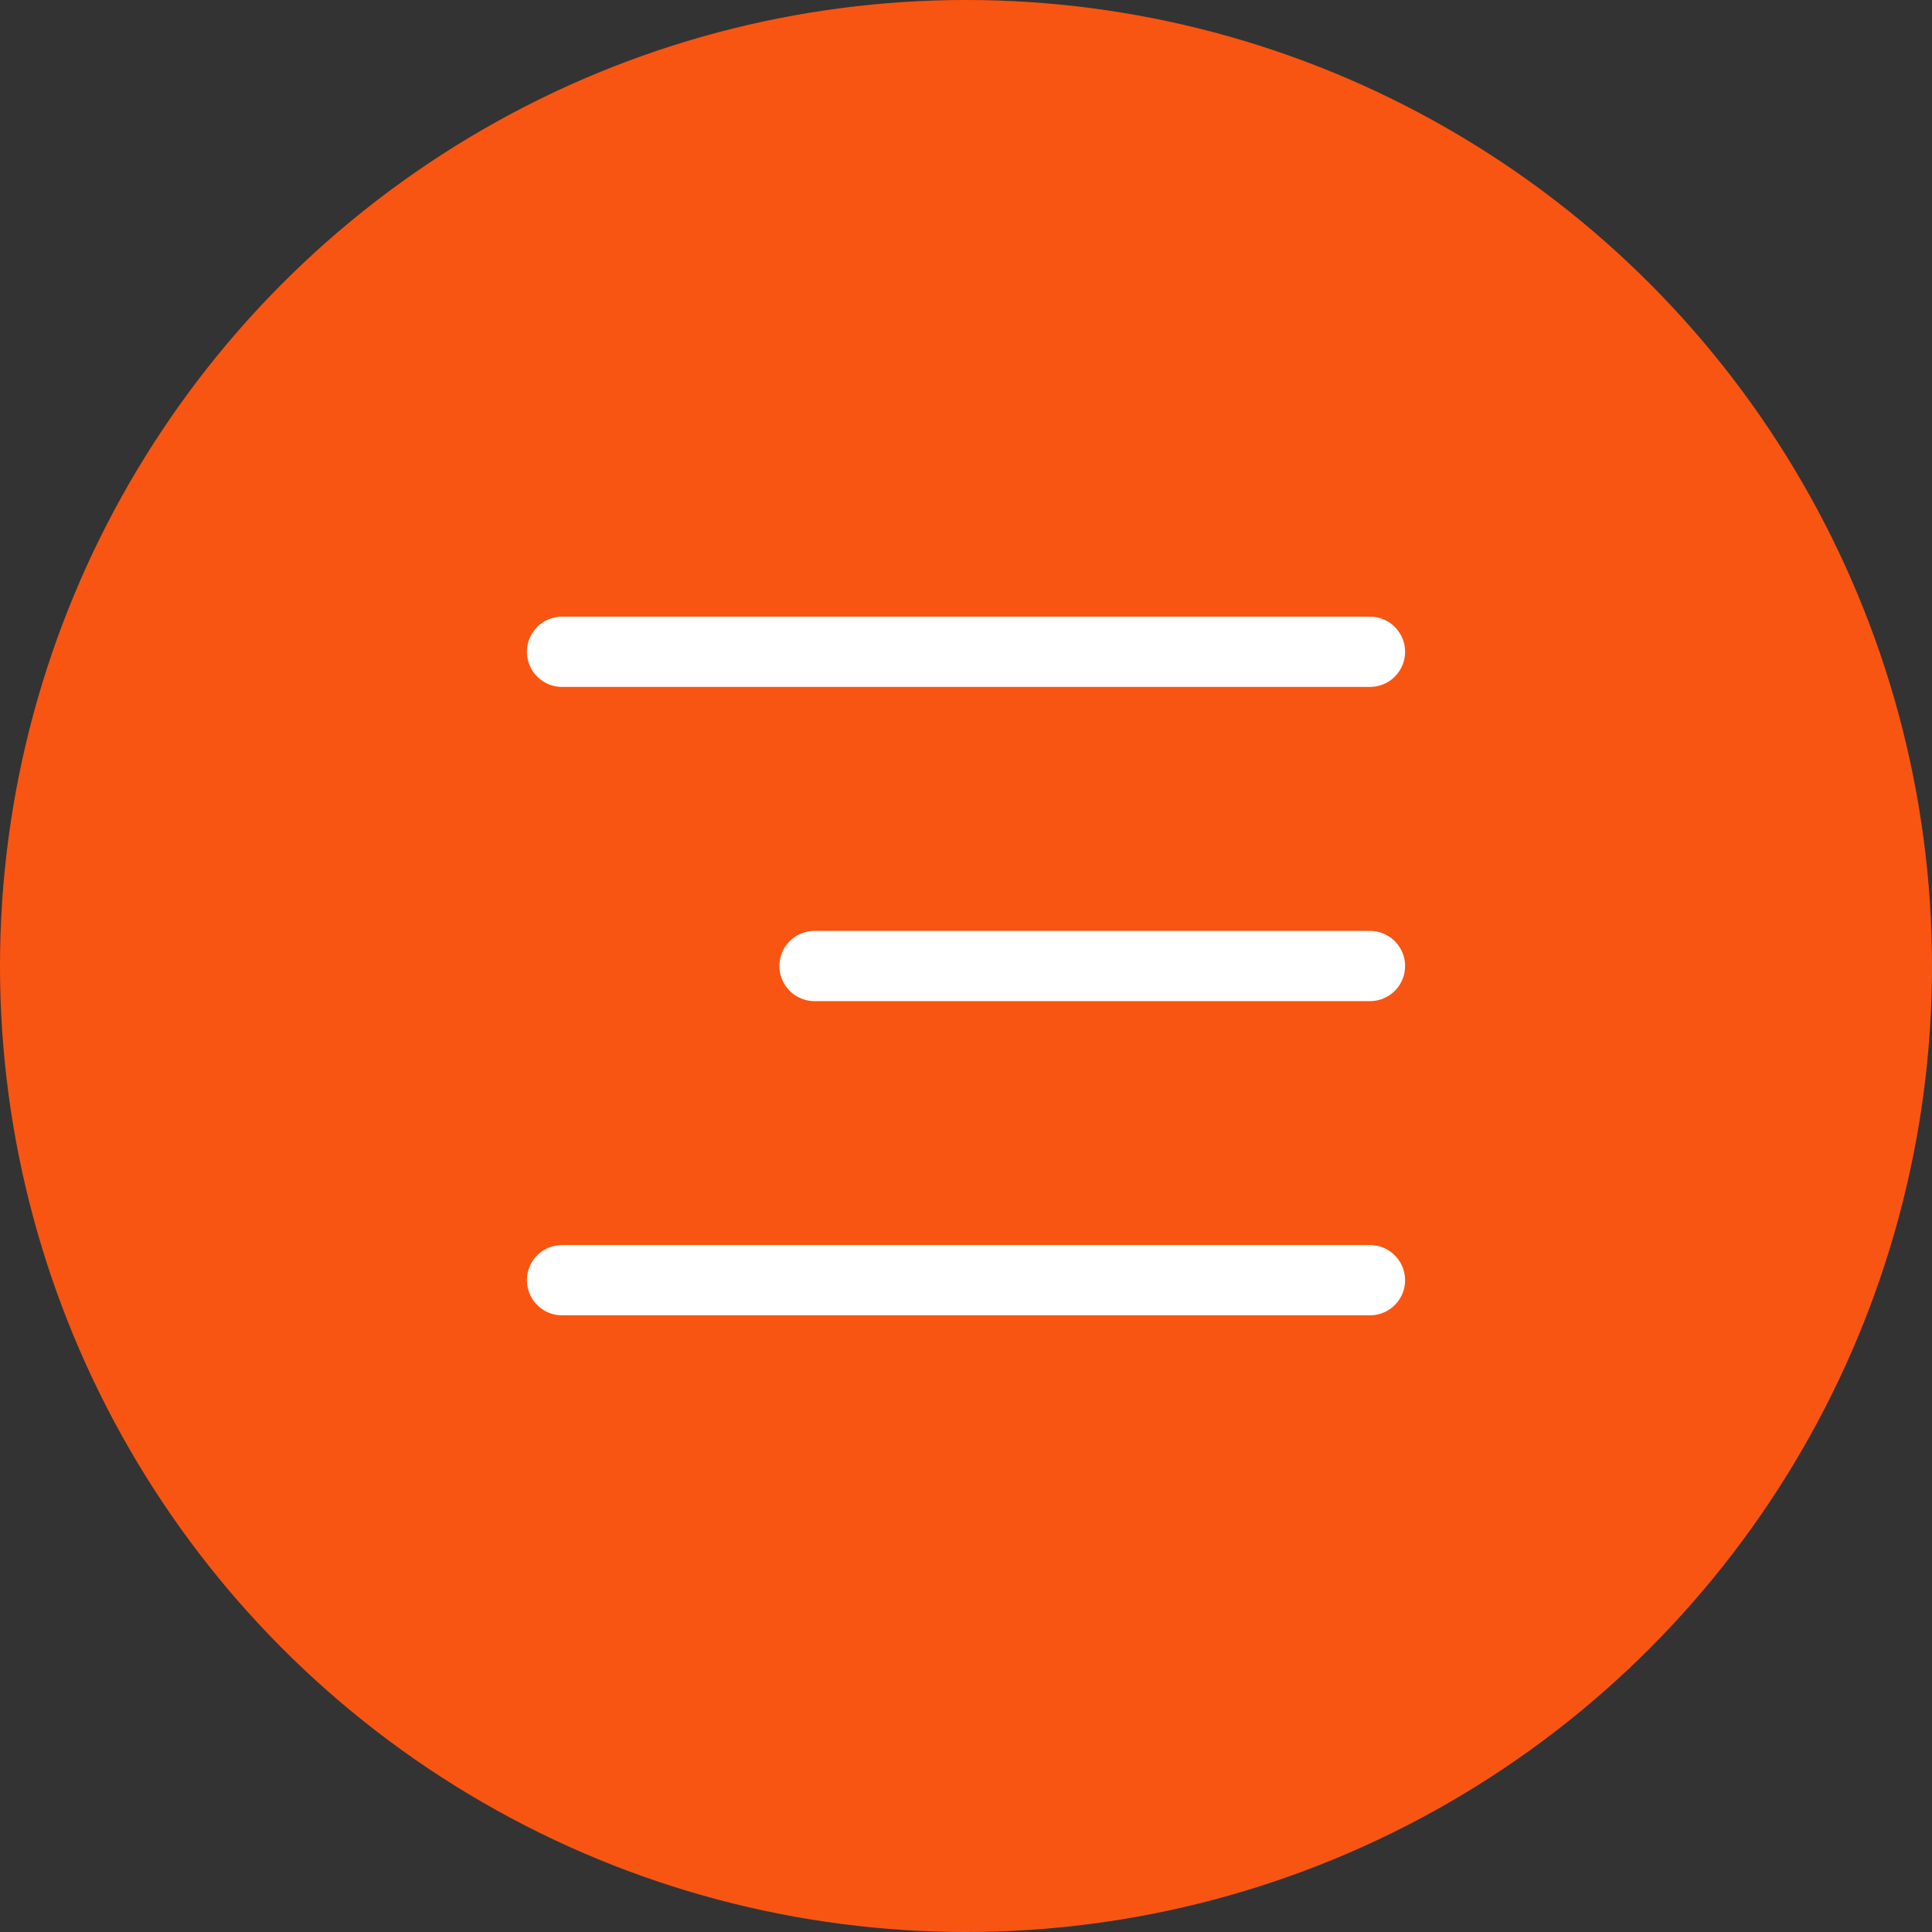
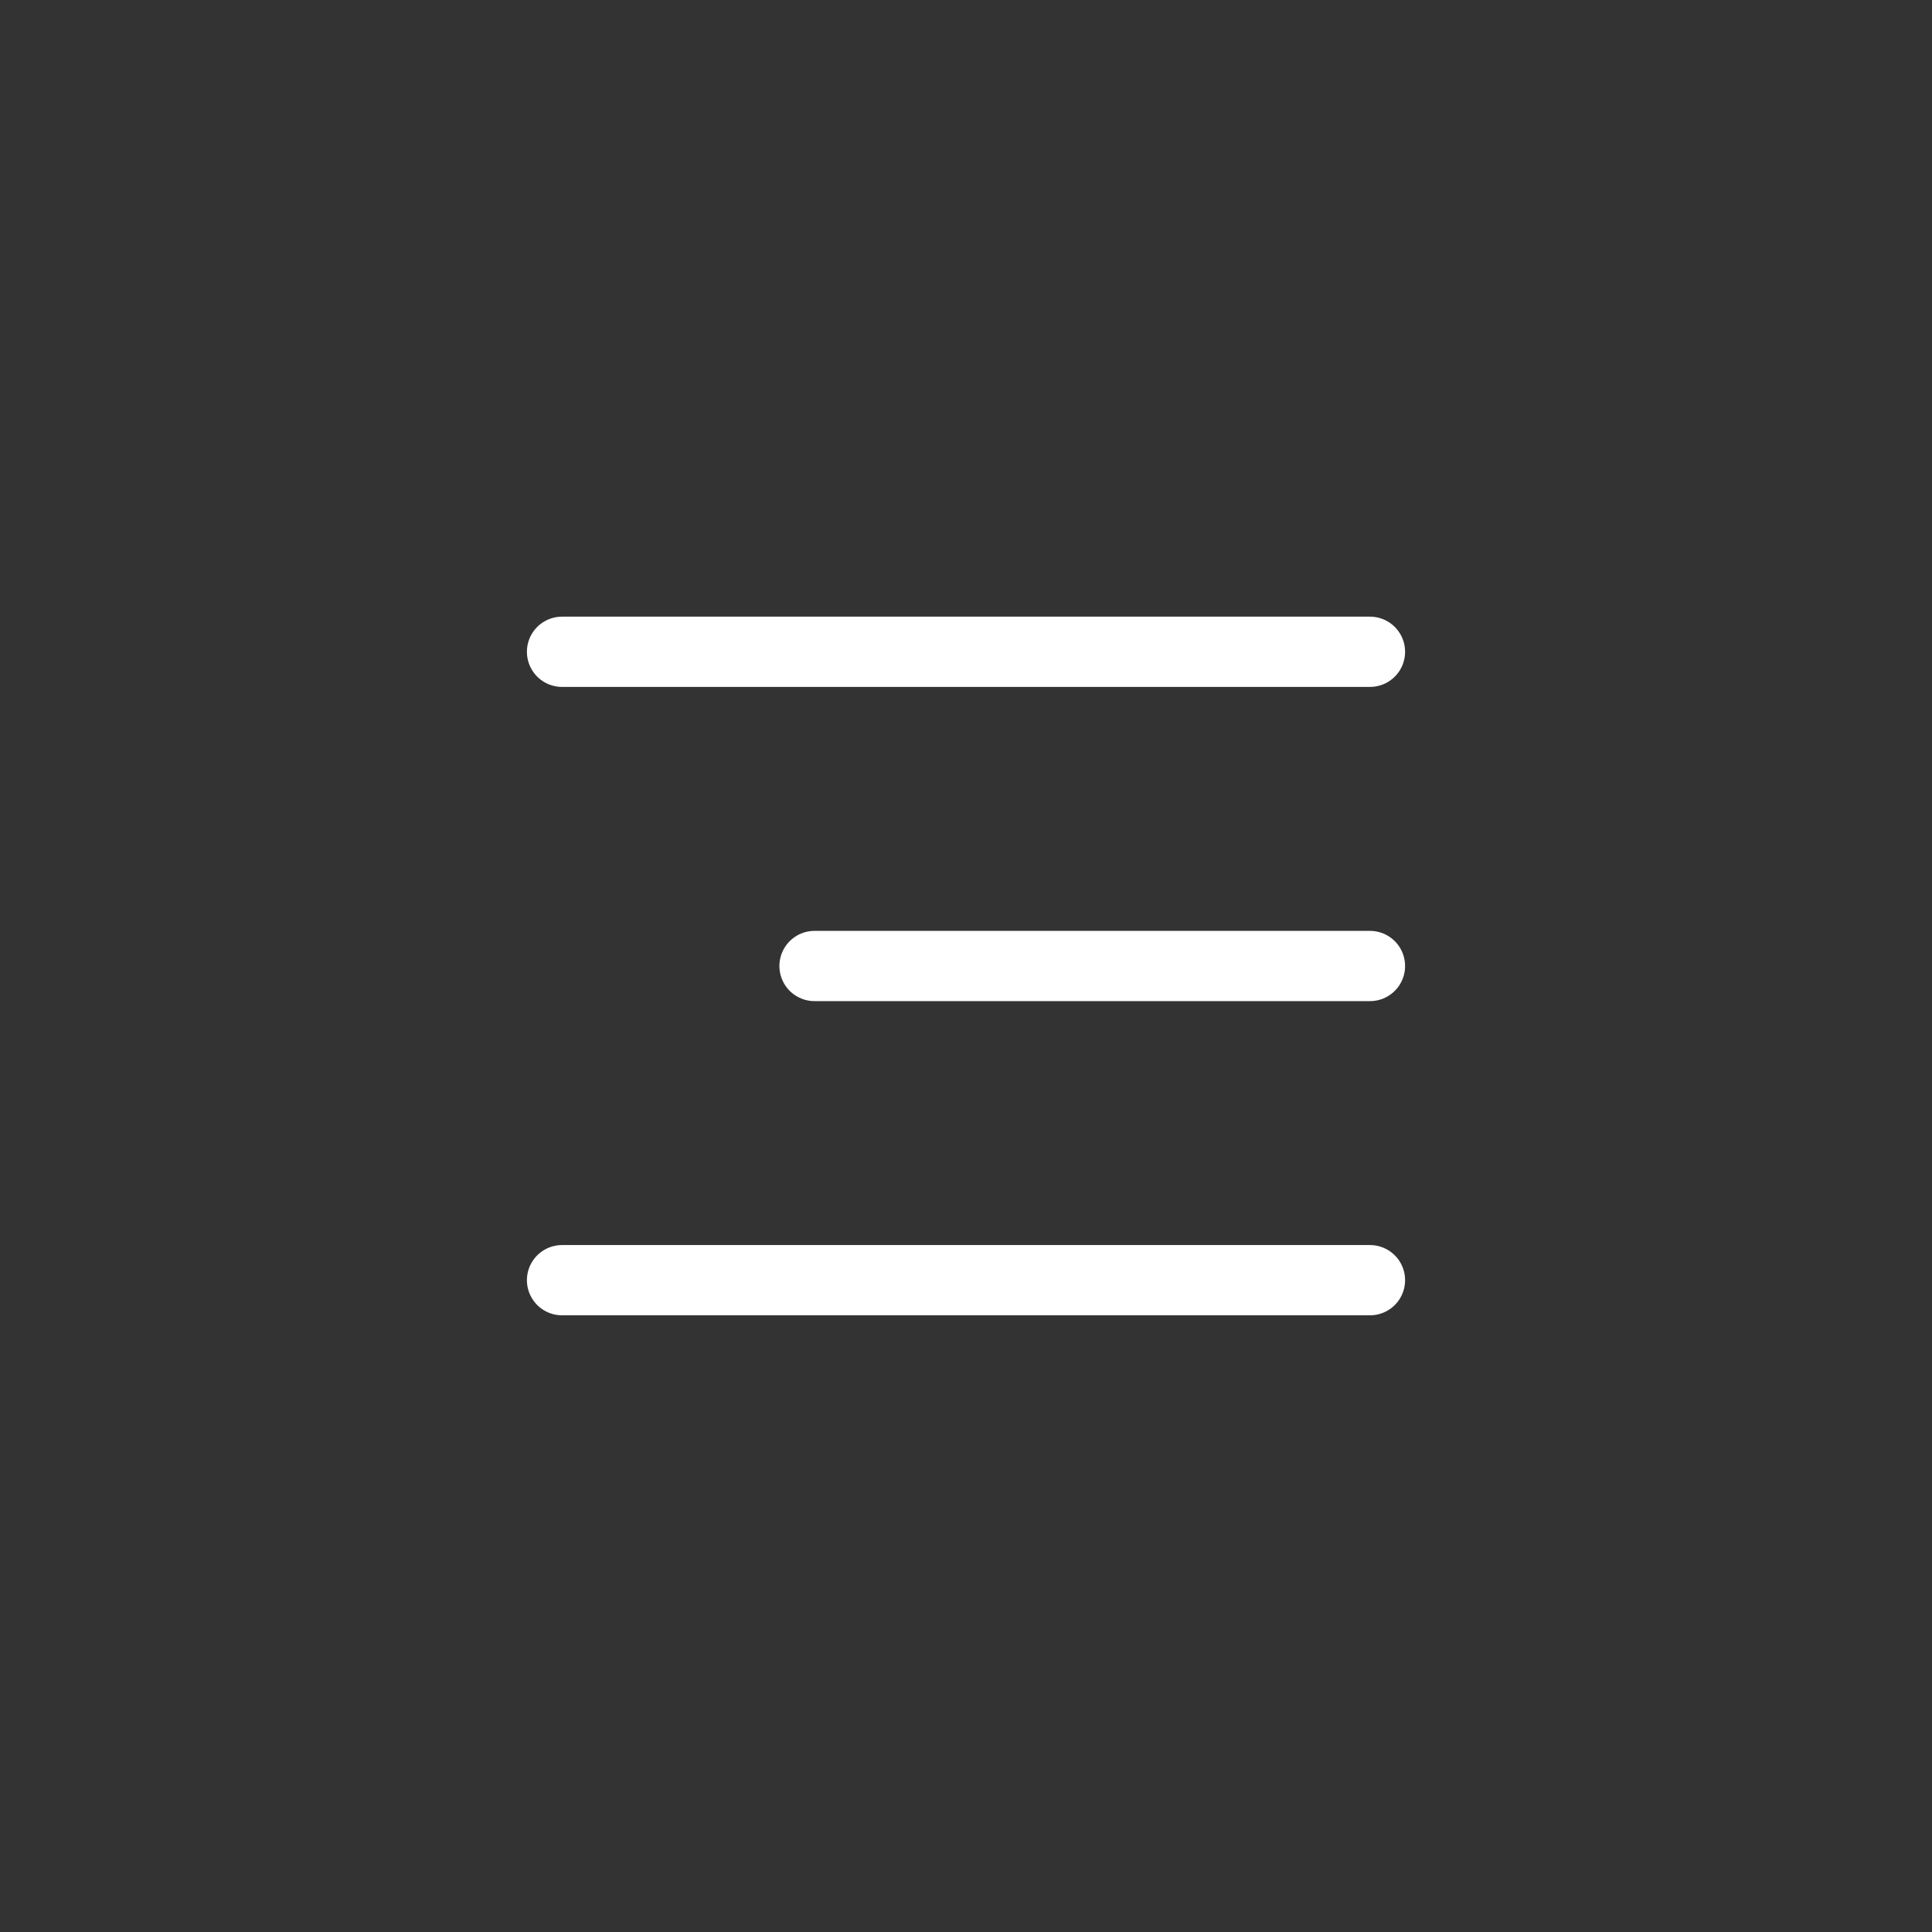
<svg xmlns="http://www.w3.org/2000/svg" width="55" height="55" viewBox="0 0 55 55" fill="none">
  <rect x="0" y="0" width="55" height="55" fill="#333333" stroke="none" />
-   <circle cx="27.5" cy="27.5" r="27.5" fill="#F85512" />
  <path d="M16 18.555H39" stroke="white" stroke-width="2" stroke-linecap="round" stroke-linejoin="round" />
  <path d="M23.188 27.5H39" stroke="white" stroke-width="2" stroke-linecap="round" stroke-linejoin="round" />
  <path d="M16 36.444H39" stroke="white" stroke-width="2" stroke-linecap="round" stroke-linejoin="round" />
</svg>